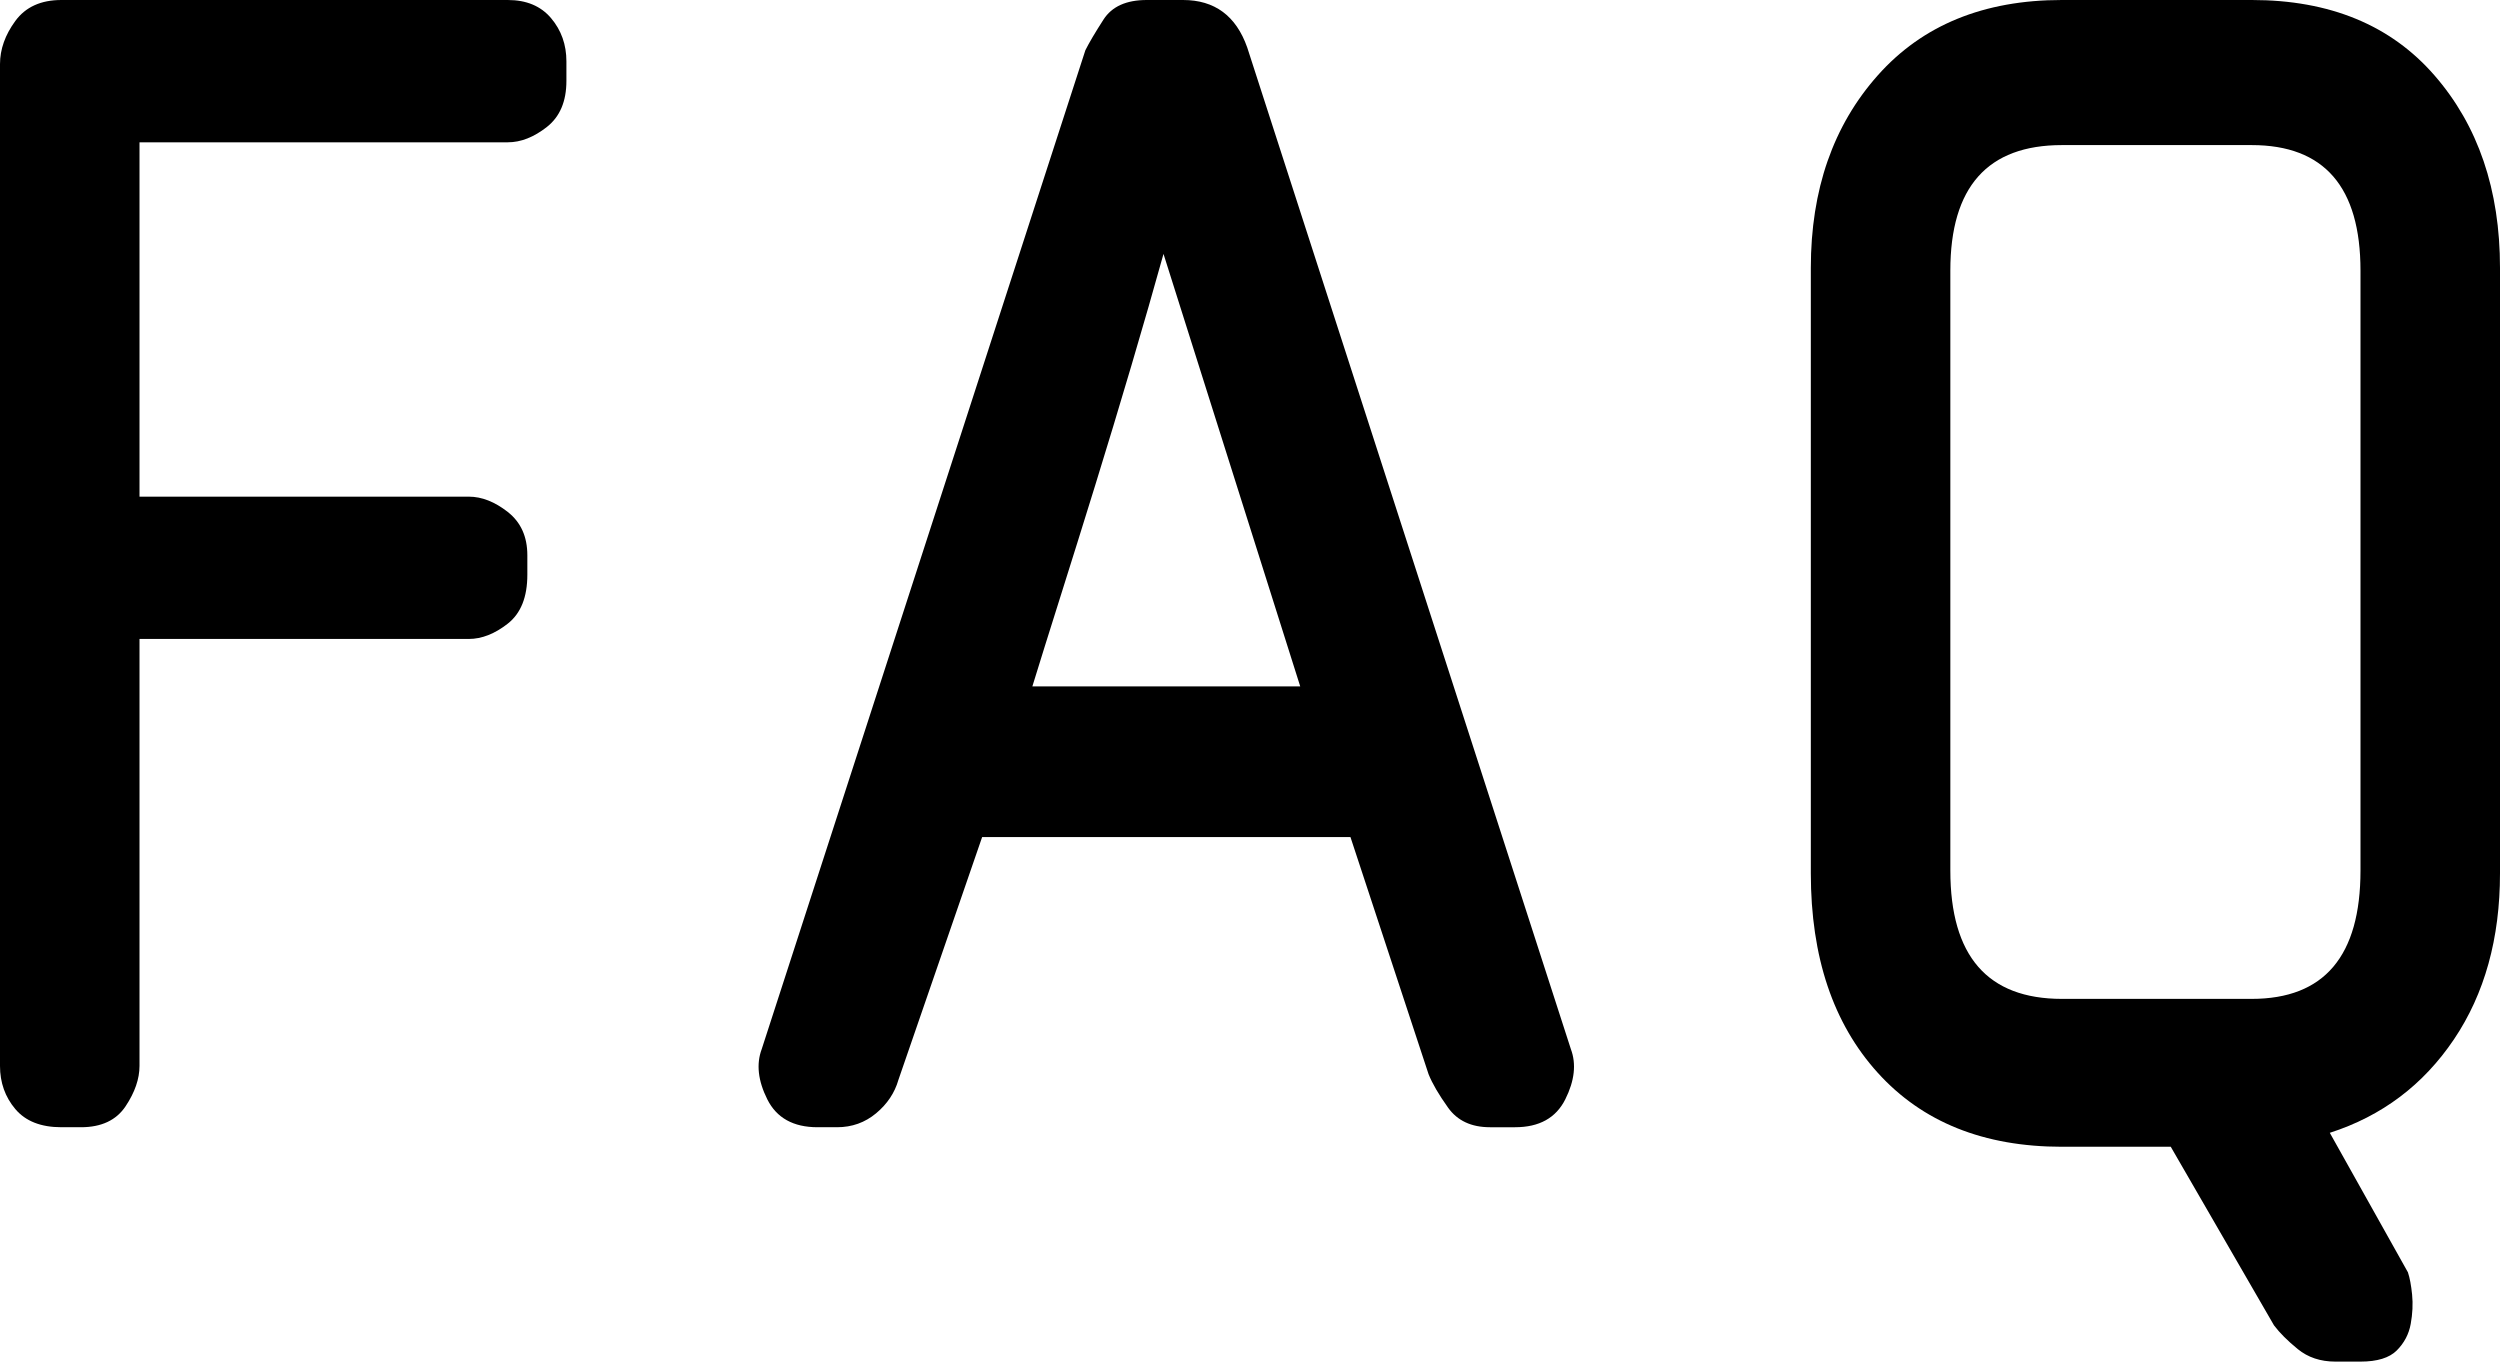
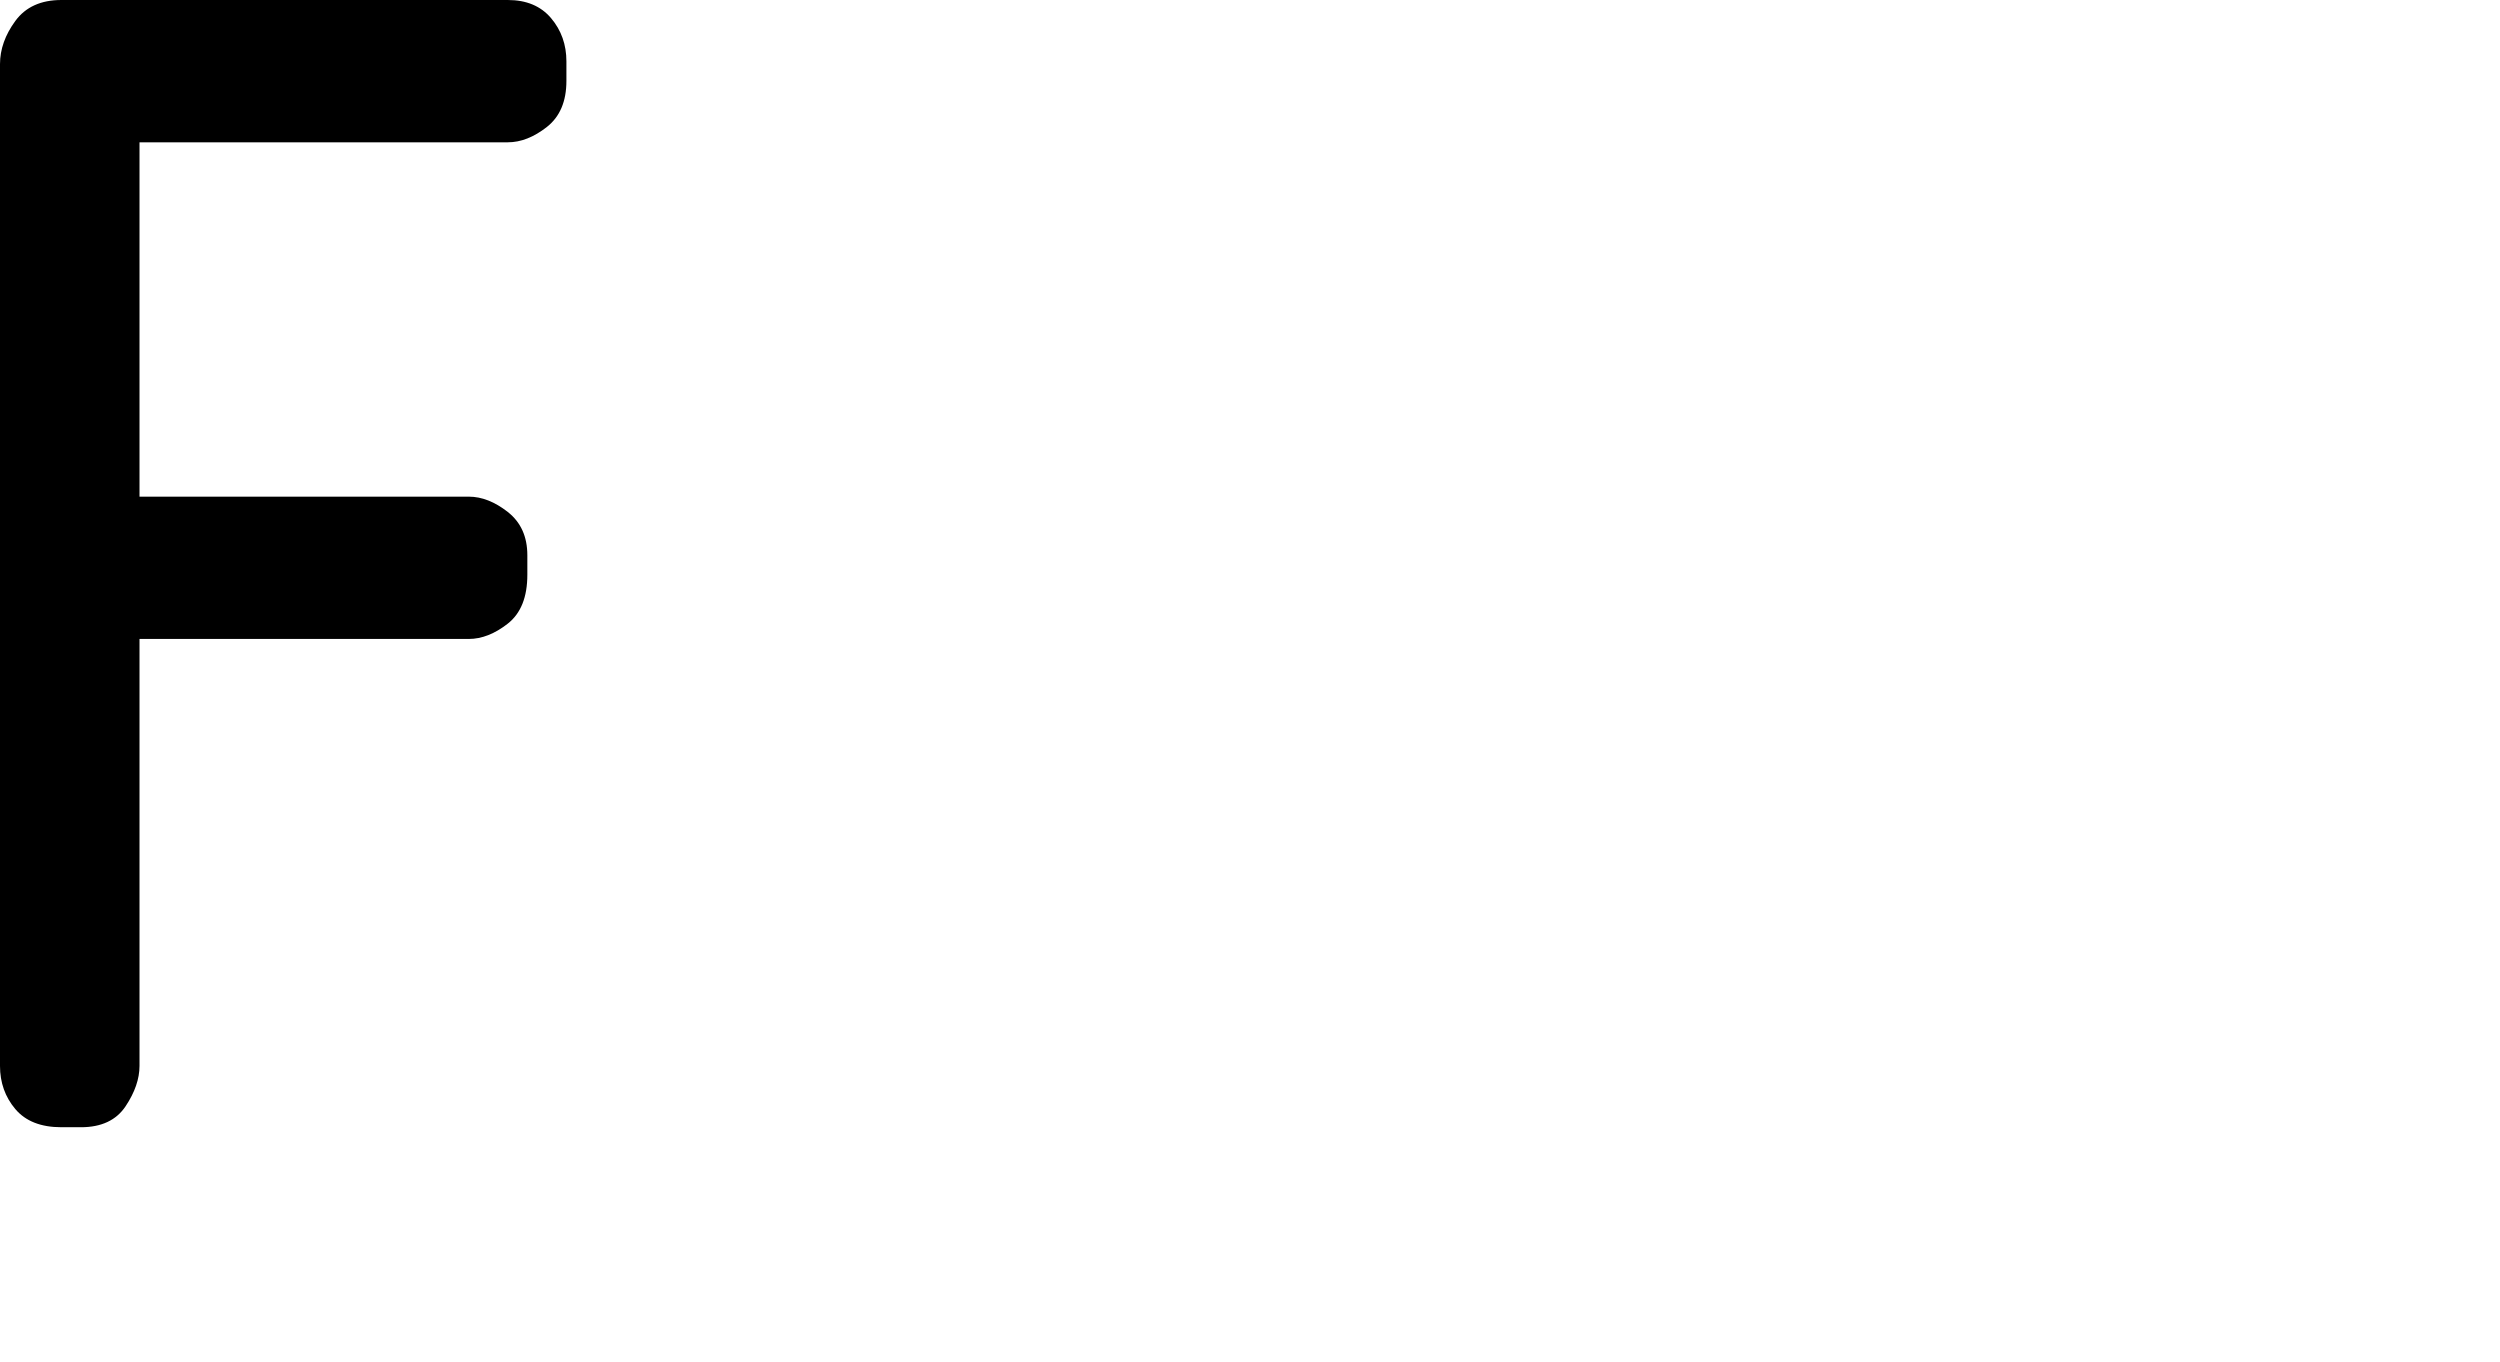
<svg xmlns="http://www.w3.org/2000/svg" id="_レイヤー_2" data-name="レイヤー_2" width="107.52" height="58.56" viewBox="0 0 107.52 58.56">
  <g id="d">
    <g>
      <path d="M6,6.12v15.24h14.16c.56,0,1.12.22,1.68.66.56.44.84,1.06.84,1.86v.84c0,.96-.28,1.66-.84,2.1-.56.44-1.12.66-1.68.66H6v18.36c0,.56-.2,1.14-.6,1.74-.4.6-1.04.9-1.92.9h-.84c-.88,0-1.54-.26-1.98-.78-.44-.52-.66-1.14-.66-1.86V2.76c0-.64.22-1.26.66-1.86.44-.6,1.1-.9,1.98-.9h19.2c.8,0,1.42.26,1.86.78.44.52.66,1.14.66,1.86v.84c0,.88-.28,1.54-.84,1.98-.56.44-1.12.66-1.68.66H6Z" />
-       <path d="M64.08,48.48c-.8,0-1.4-.28-1.8-.84-.4-.56-.68-1.04-.84-1.44l-3.36-10.2h-15.84l-3.6,10.44c-.16.56-.48,1.04-.96,1.44-.48.4-1.04.6-1.68.6h-.84c-1.04,0-1.76-.4-2.16-1.2-.4-.8-.48-1.52-.24-2.16L46.68,2.16c.16-.32.42-.76.78-1.32.36-.56.98-.84,1.86-.84h1.56c1.36,0,2.28.68,2.76,2.04l13.92,43.08c.24.64.16,1.36-.24,2.16-.4.8-1.12,1.2-2.16,1.2h-1.08ZM50.04,10.92c-.4,1.44-.86,3.04-1.38,4.8-.52,1.76-1.04,3.48-1.56,5.16-.52,1.68-1.02,3.28-1.5,4.8-.48,1.52-.88,2.8-1.2,3.84h11.52l-5.88-18.6Z" />
-       <path d="M103.56,54.72c.08.24.14.56.18.96.04.4.02.82-.06,1.26-.08.44-.28.82-.6,1.14-.32.32-.84.48-1.56.48h-1.08c-.64,0-1.18-.18-1.62-.54-.44-.36-.78-.7-1.02-1.02l-4.44-7.68h-4.68c-3.36,0-6-1.06-7.92-3.18-1.92-2.12-2.88-4.98-2.88-8.58V11.52c0-3.36.96-6.12,2.88-8.28,1.92-2.16,4.56-3.24,7.92-3.24h8.16c3.36,0,5.98,1.08,7.86,3.24,1.88,2.16,2.82,4.92,2.82,8.28v26.04c0,2.8-.66,5.18-1.98,7.14-1.32,1.96-3.1,3.3-5.34,4.02l3.36,6ZM101.52,11.64c0-3.6-1.56-5.4-4.68-5.4h-8.16c-3.2,0-4.8,1.8-4.8,5.4v25.8c0,3.68,1.6,5.52,4.8,5.52h8.16c3.12,0,4.68-1.84,4.68-5.52V11.64Z" />
    </g>
  </g>
</svg>